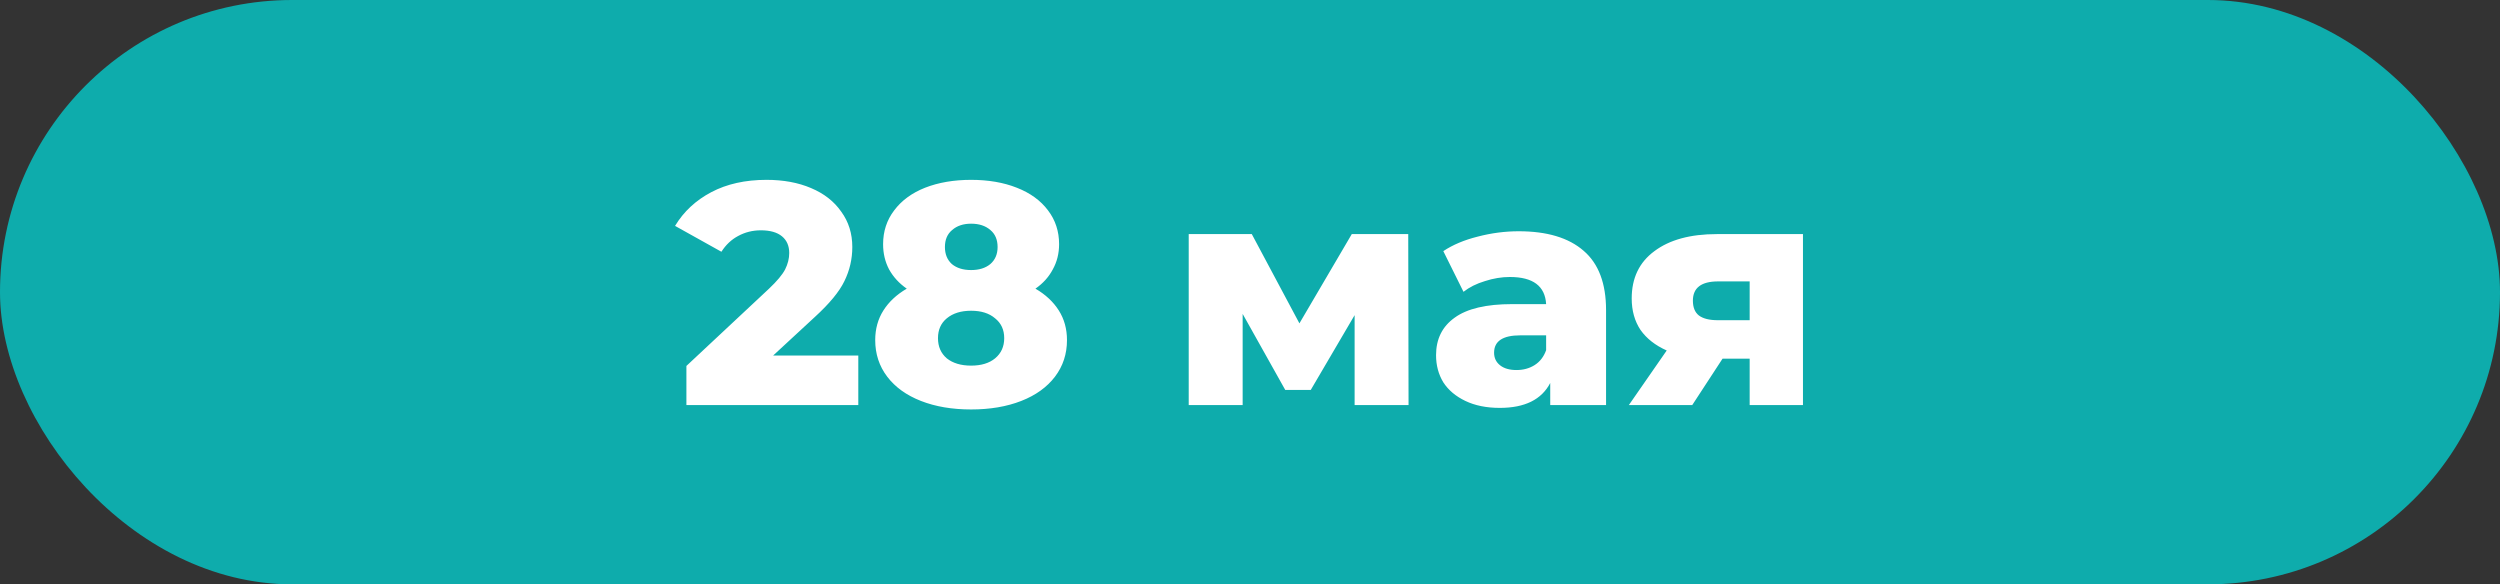
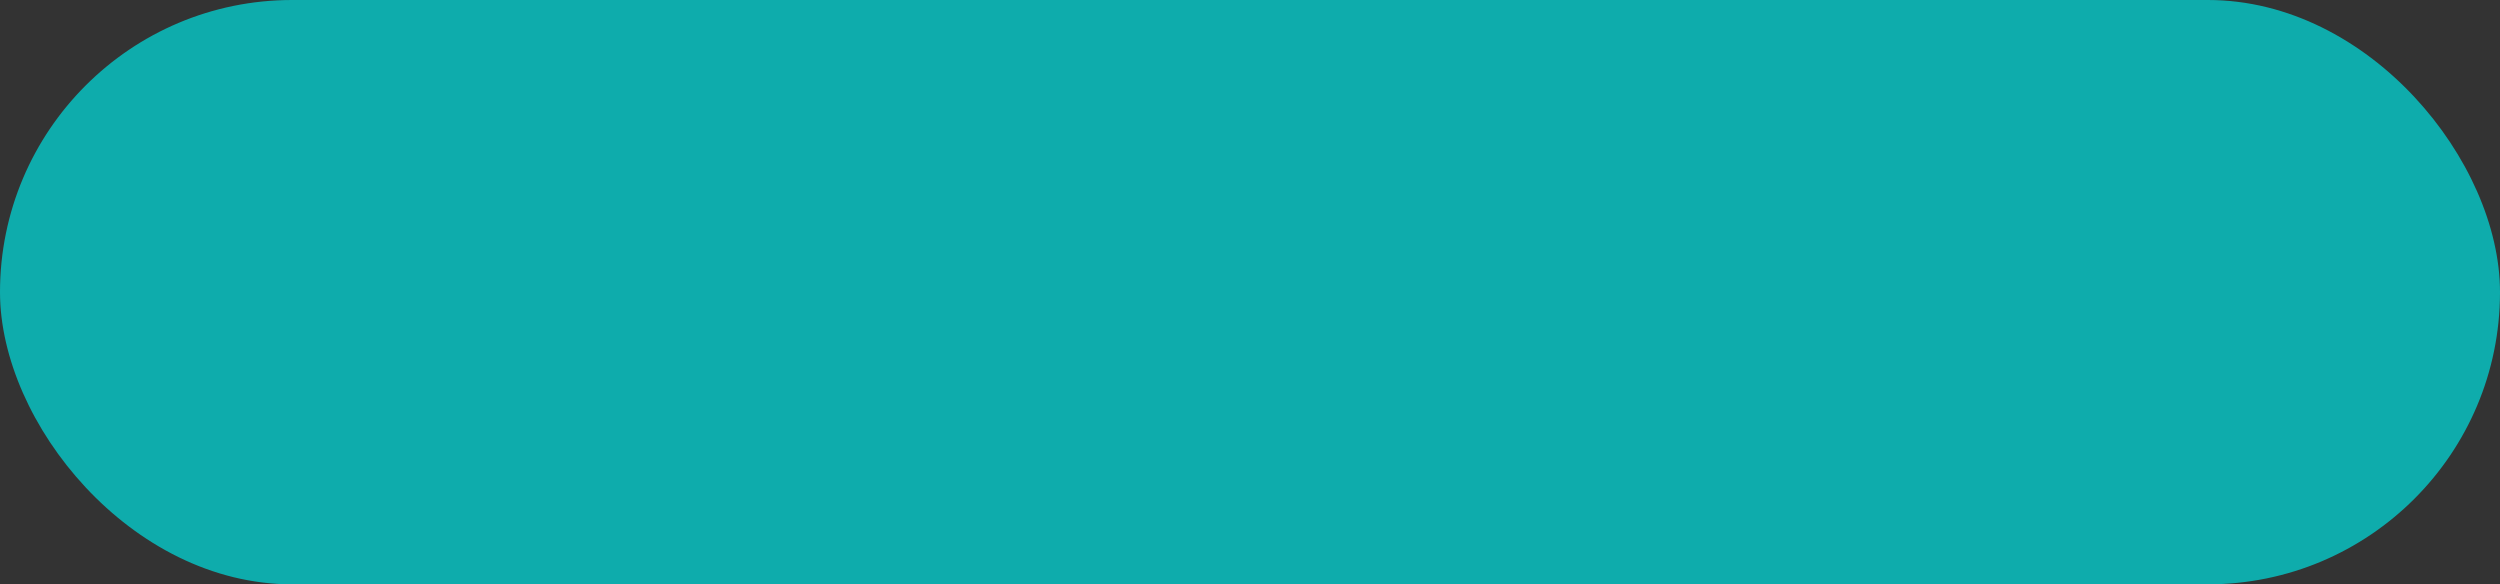
<svg xmlns="http://www.w3.org/2000/svg" width="753" height="176" viewBox="0 0 753 176" fill="none">
  <rect x="0" y="0" width="753" height="176" fill="#333333" stroke="none" />
  <rect width="753" height="176" rx="88" fill="#0EACAC" />
-   <path d="M258.52 107.085V122H206.745V110.22L231.635 86.945C234.042 84.665 235.657 82.733 236.48 81.15C237.303 79.503 237.715 77.857 237.715 76.21C237.715 74.057 236.987 72.378 235.53 71.175C234.073 69.972 231.952 69.37 229.165 69.37C226.695 69.37 224.415 69.94 222.325 71.08C220.298 72.157 218.62 73.74 217.29 75.83L203.325 68.04C205.922 63.733 209.563 60.345 214.25 57.875C218.937 55.405 224.478 54.17 230.875 54.17C235.942 54.17 240.407 54.993 244.27 56.64C248.197 58.287 251.237 60.662 253.39 63.765C255.607 66.805 256.715 70.352 256.715 74.405C256.715 78.015 255.923 81.435 254.34 84.665C252.82 87.832 249.843 91.442 245.41 95.495L232.87 107.085H258.52ZM311.875 86.945C314.915 88.718 317.258 90.903 318.905 93.5C320.552 96.097 321.375 99.073 321.375 102.43C321.375 106.61 320.172 110.283 317.765 113.45C315.358 116.617 311.97 119.055 307.6 120.765C303.23 122.475 298.195 123.33 292.495 123.33C286.795 123.33 281.76 122.475 277.39 120.765C273.02 119.055 269.632 116.617 267.225 113.45C264.818 110.283 263.615 106.61 263.615 102.43C263.615 99.073 264.438 96.097 266.085 93.5C267.732 90.903 270.075 88.718 273.115 86.945C270.835 85.362 269.062 83.43 267.795 81.15C266.592 78.87 265.99 76.337 265.99 73.55C265.99 69.687 267.098 66.298 269.315 63.385C271.532 60.408 274.635 58.128 278.625 56.545C282.678 54.962 287.302 54.17 292.495 54.17C297.688 54.17 302.28 54.962 306.27 56.545C310.323 58.128 313.458 60.408 315.675 63.385C317.892 66.298 319 69.687 319 73.55C319 76.337 318.367 78.87 317.1 81.15C315.897 83.43 314.155 85.362 311.875 86.945ZM292.495 67.375C290.152 67.375 288.252 68.008 286.795 69.275C285.338 70.478 284.61 72.188 284.61 74.405C284.61 76.558 285.307 78.268 286.7 79.535C288.157 80.738 290.088 81.34 292.495 81.34C294.902 81.34 296.833 80.738 298.29 79.535C299.747 78.268 300.475 76.558 300.475 74.405C300.475 72.188 299.747 70.478 298.29 69.275C296.833 68.008 294.902 67.375 292.495 67.375ZM292.495 110.125C295.535 110.125 297.942 109.397 299.715 107.94C301.552 106.42 302.47 104.393 302.47 101.86C302.47 99.327 301.552 97.332 299.715 95.875C297.942 94.355 295.535 93.595 292.495 93.595C289.455 93.595 287.017 94.355 285.18 95.875C283.407 97.332 282.52 99.327 282.52 101.86C282.52 104.393 283.407 106.42 285.18 107.94C287.017 109.397 289.455 110.125 292.495 110.125ZM408.011 122V94.925L394.806 117.44H387.111L374.286 94.545V122H358.041V70.51H377.041L391.386 97.395L407.156 70.51H424.161L424.256 122H408.011ZM457.43 69.655C465.98 69.655 472.503 71.618 477 75.545C481.497 79.408 483.745 85.362 483.745 93.405V122H466.93V115.35C464.333 120.353 459.267 122.855 451.73 122.855C447.74 122.855 444.288 122.158 441.375 120.765C438.462 119.372 436.245 117.503 434.725 115.16C433.268 112.753 432.54 110.03 432.54 106.99C432.54 102.113 434.408 98.345 438.145 95.685C441.882 92.962 447.645 91.6 455.435 91.6H465.695C465.378 86.153 461.737 83.43 454.77 83.43C452.3 83.43 449.798 83.842 447.265 84.665C444.732 85.425 442.578 86.502 440.805 87.895L434.725 75.64C437.575 73.74 441.027 72.283 445.08 71.27C449.197 70.193 453.313 69.655 457.43 69.655ZM456.765 111.455C458.855 111.455 460.692 110.948 462.275 109.935C463.858 108.922 464.998 107.433 465.695 105.47V101.005H457.905C452.648 101.005 450.02 102.747 450.02 106.23C450.02 107.813 450.622 109.08 451.825 110.03C453.028 110.98 454.675 111.455 456.765 111.455ZM543.054 70.51V122H526.999V108.035H518.829L509.709 122H490.614L502.014 105.565C498.594 104.045 495.966 101.987 494.129 99.39C492.356 96.73 491.469 93.563 491.469 89.89C491.469 83.747 493.749 78.997 498.309 75.64C502.869 72.22 509.139 70.51 517.119 70.51H543.054ZM517.499 84.76C512.432 84.76 509.899 86.692 509.899 90.555C509.899 92.582 510.501 94.07 511.704 95.02C512.971 95.97 514.871 96.445 517.404 96.445H526.999V84.76H517.499Z" fill="white" />
</svg>